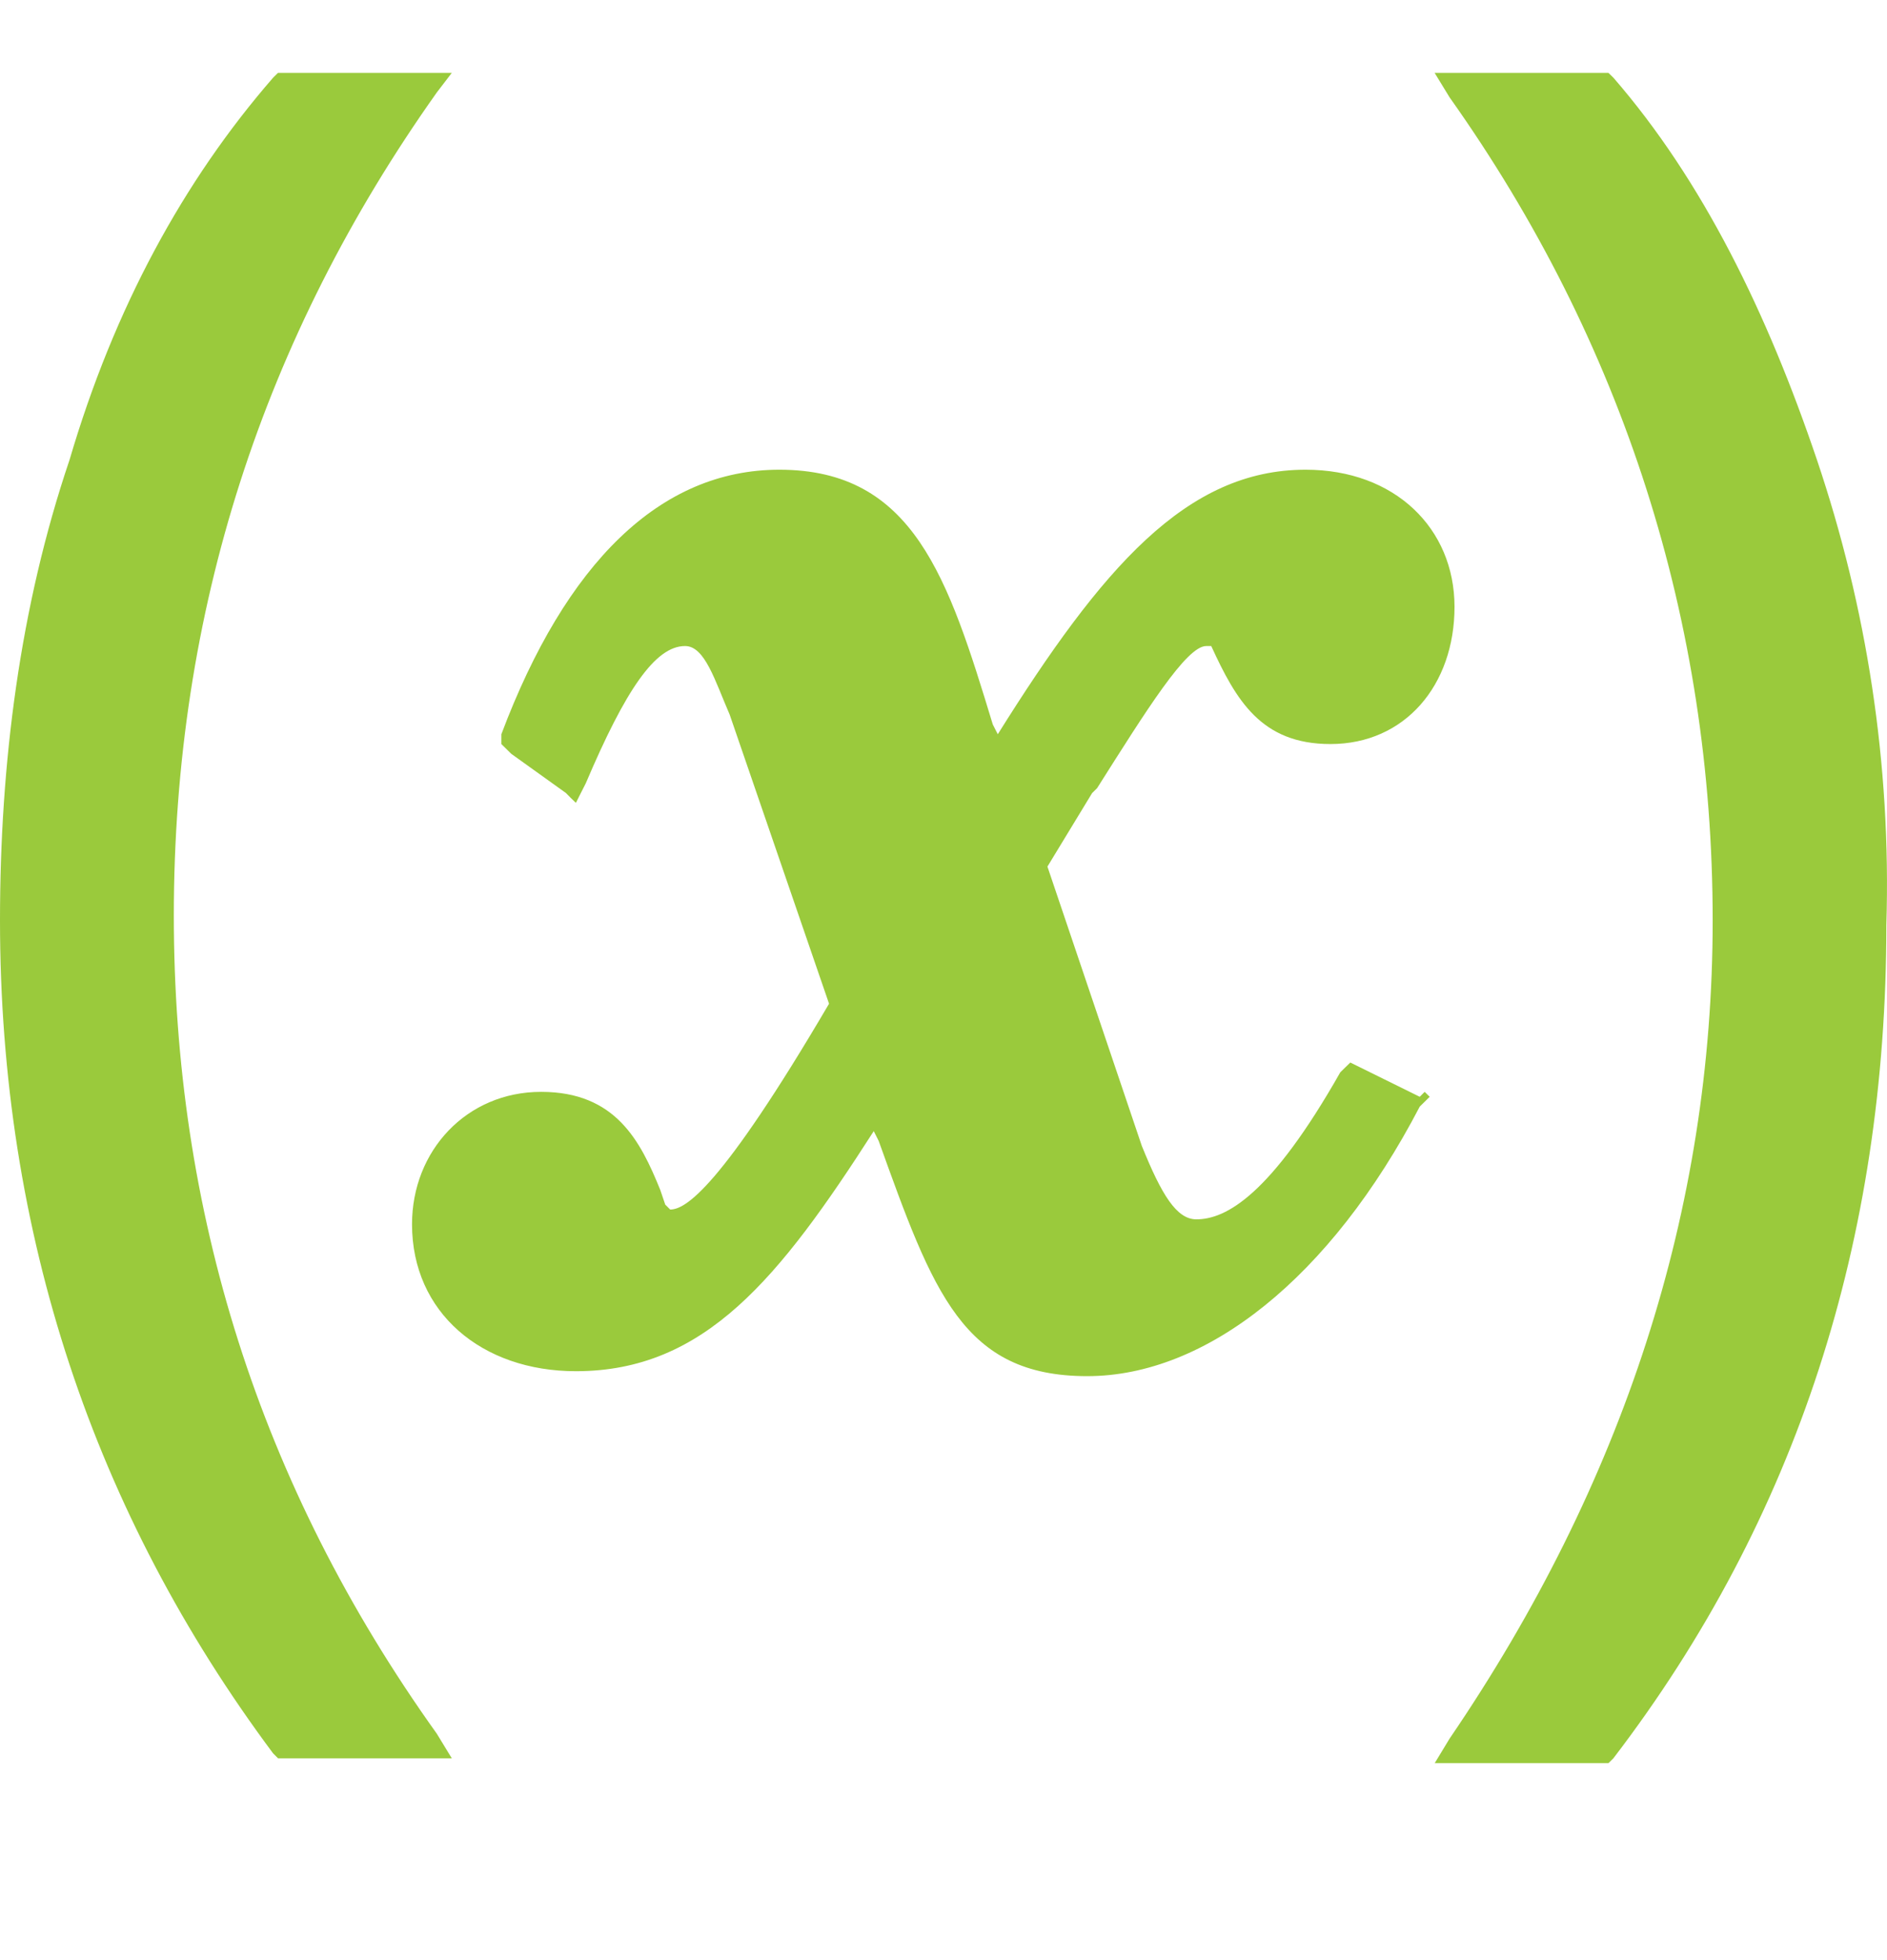
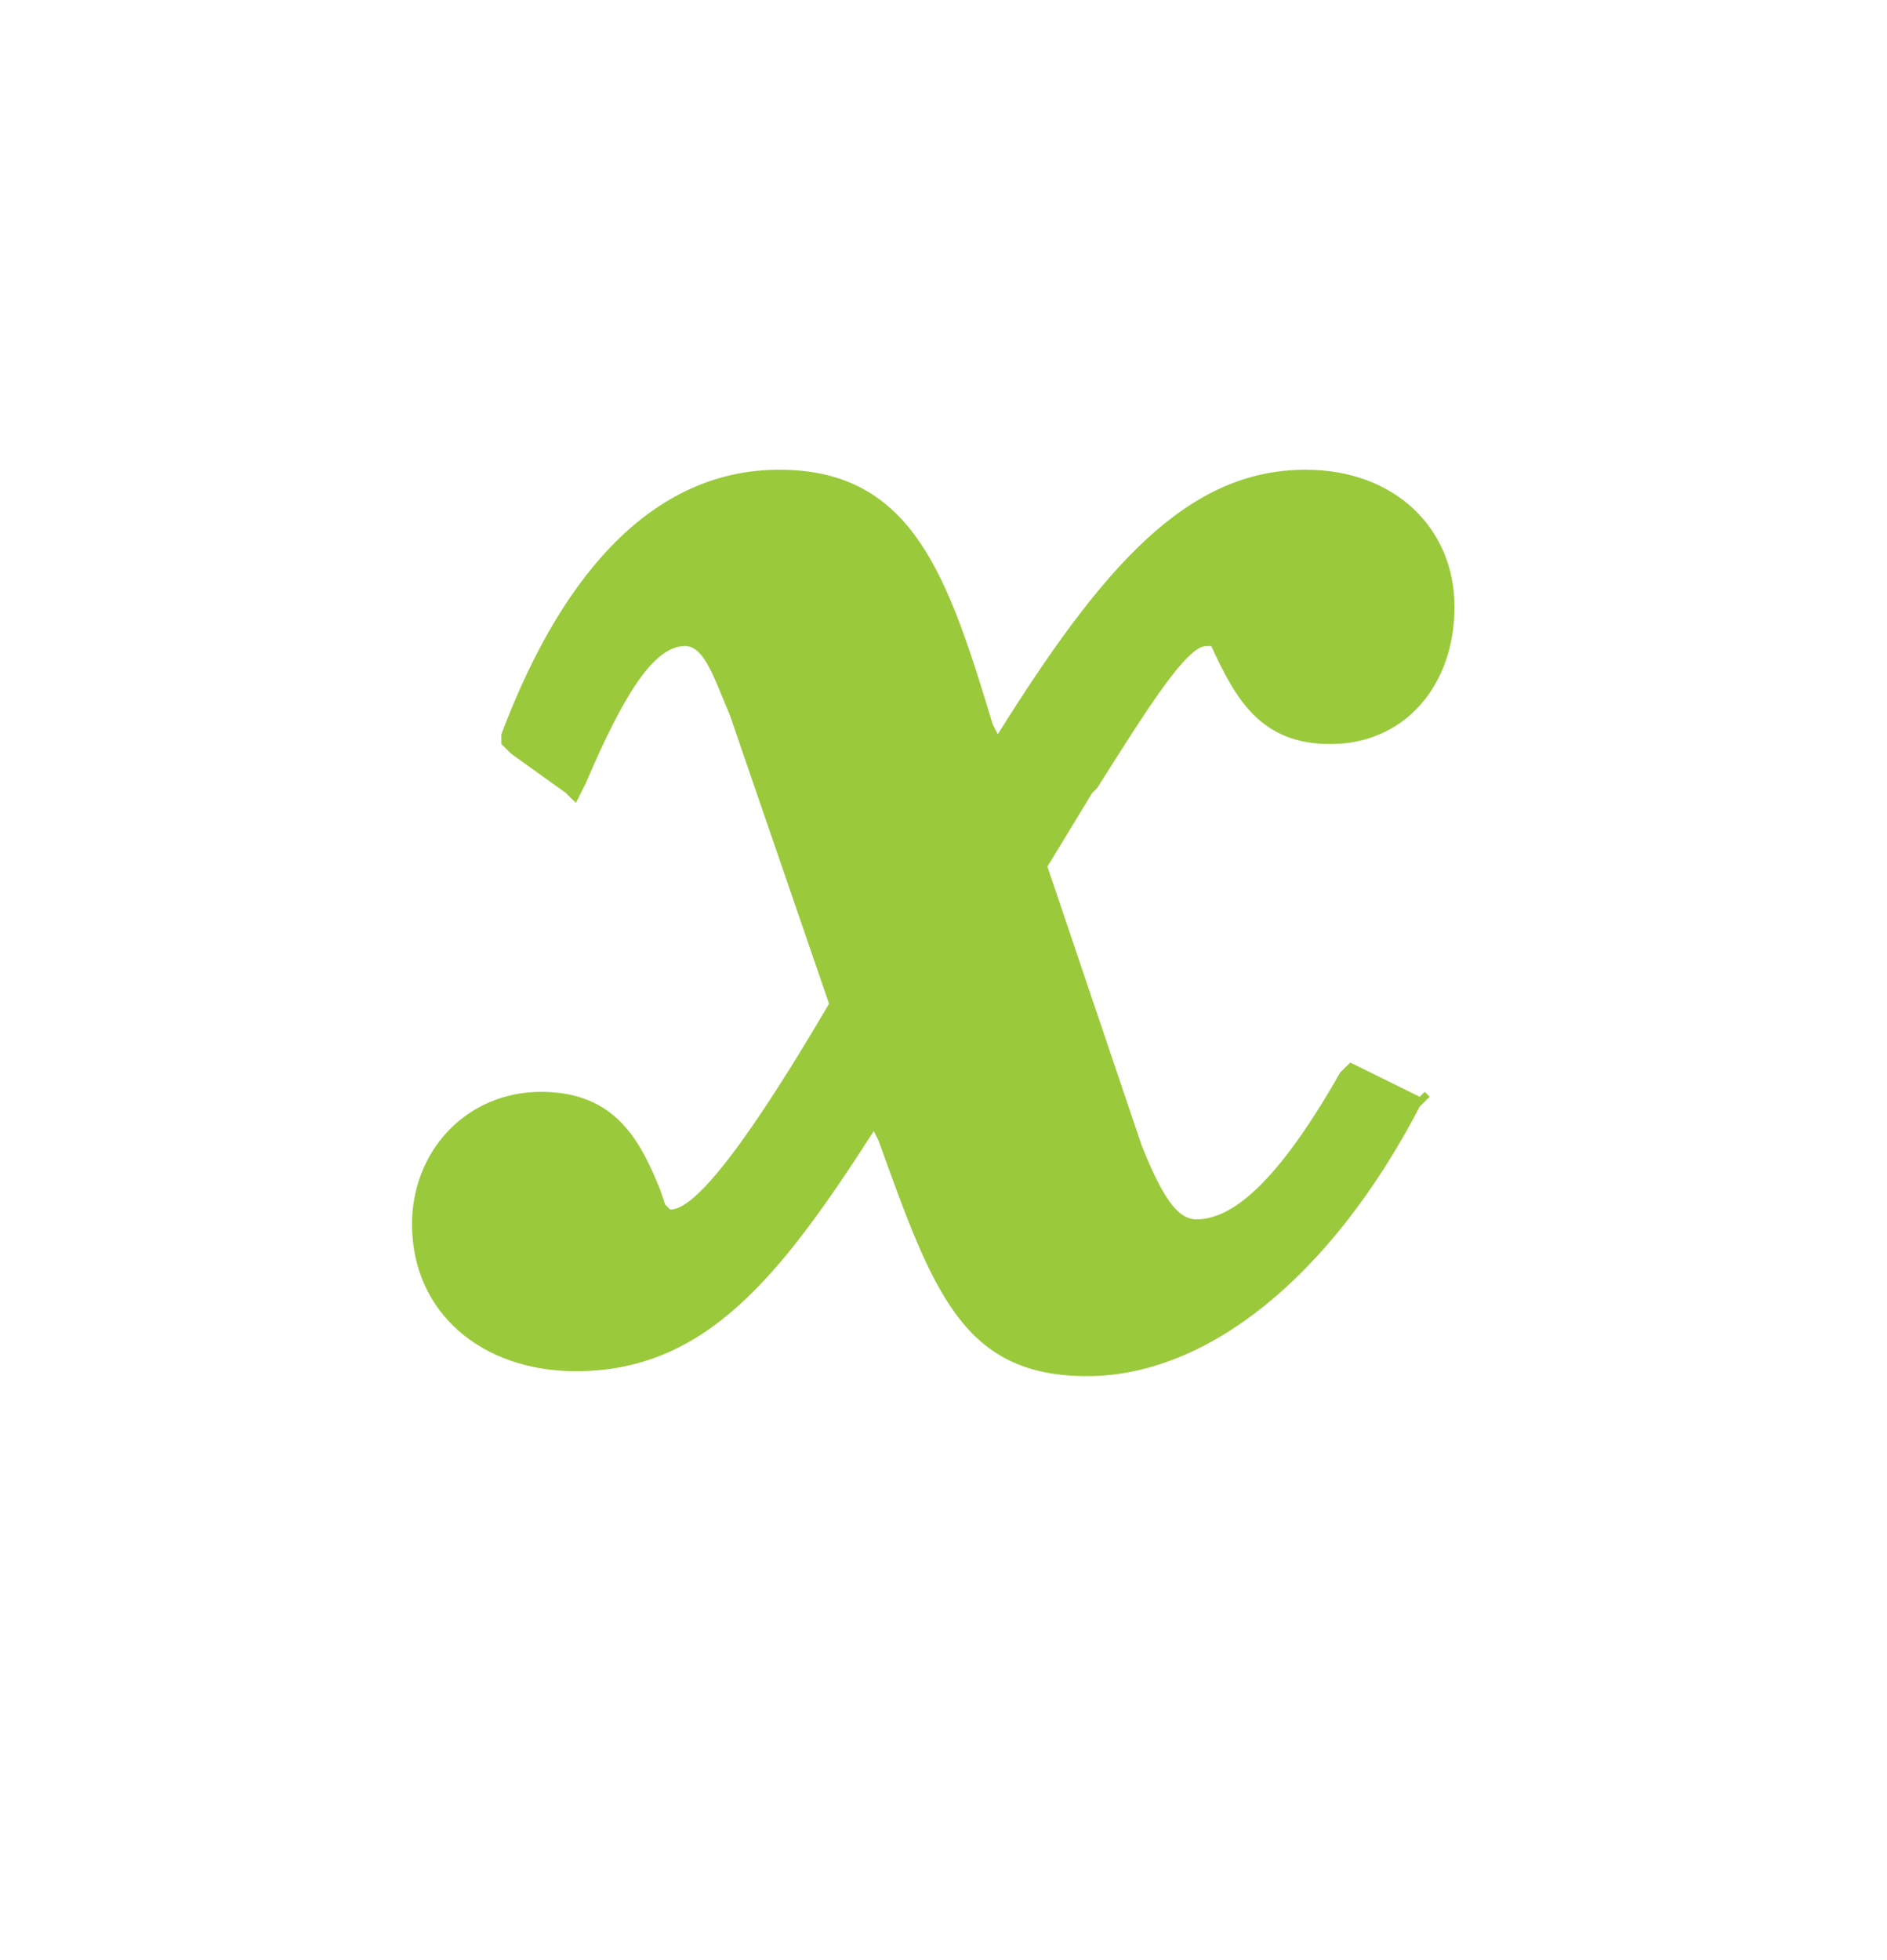
<svg xmlns="http://www.w3.org/2000/svg" width="26" height="27" viewBox="0 0 26 27" fill="none">
-   <path fill-rule="evenodd" clip-rule="evenodd" d="M3.83 1.004H6.225L6.019 1.273C3.625 4.648 2.395 8.427 2.395 12.612C2.395 16.661 3.557 20.439 6.019 23.882L6.225 24.22H3.831L3.762 24.151C1.299 20.845 0 16.998 0 12.678C0 10.519 0.273 8.359 0.958 6.335C1.573 4.242 2.53 2.488 3.763 1.07L3.83 1.004ZM22.23 1.07C23.461 2.488 24.35 4.31 25.035 6.335C25.718 8.359 26.06 10.519 25.991 12.746C25.991 17.065 24.761 20.912 22.23 24.22L22.162 24.287H19.768L19.973 23.949C22.366 20.439 23.598 16.661 23.598 12.679C23.598 8.562 22.367 4.715 19.973 1.341L19.767 1.004H22.162L22.23 1.07Z" fill="#9ACA3C" />
-   <path d="M19.562 15.108L18.741 14.703L18.605 14.636L18.536 14.703L18.467 14.771C17.51 16.458 16.895 16.796 16.484 16.796C16.211 16.796 16.005 16.458 15.732 15.783L14.432 11.937L15.048 10.924L15.116 10.857C15.8 9.777 16.347 8.899 16.62 8.899H16.689C17.031 9.642 17.374 10.249 18.331 10.249C19.357 10.249 20.041 9.439 20.041 8.359C20.041 7.28 19.22 6.47 17.989 6.47C16.347 6.47 15.184 7.82 13.748 10.114L13.679 9.979C13.064 7.955 12.586 6.47 10.738 6.47C9.097 6.47 7.797 7.752 6.908 10.114V10.249L6.977 10.317L7.045 10.384L7.797 10.923L7.865 10.992L7.935 11.059L8.003 10.924L8.071 10.79C8.617 9.506 9.028 8.899 9.439 8.899C9.712 8.899 9.849 9.372 10.054 9.844L11.423 13.826C9.918 16.39 9.439 16.661 9.234 16.661L9.166 16.593L9.097 16.39C8.824 15.716 8.482 15.04 7.456 15.04C6.429 15.04 5.677 15.851 5.677 16.864C5.677 18.077 6.634 18.888 7.935 18.888C9.713 18.888 10.739 17.605 12.039 15.581L12.107 15.716C12.859 17.808 13.27 18.956 14.98 18.956C16.62 18.956 18.331 17.605 19.562 15.243L19.63 15.176L19.699 15.108L19.63 15.04L19.562 15.108Z" fill="#9ACA3C" />
+   <path d="M19.562 15.108L18.741 14.703L18.605 14.636L18.536 14.703L18.467 14.771C17.51 16.458 16.895 16.796 16.484 16.796C16.211 16.796 16.005 16.458 15.732 15.783L14.432 11.937L15.048 10.924L15.116 10.857C15.8 9.777 16.347 8.899 16.62 8.899H16.689C17.031 9.642 17.374 10.249 18.331 10.249C19.357 10.249 20.041 9.439 20.041 8.359C20.041 7.28 19.22 6.47 17.989 6.47C16.347 6.47 15.184 7.82 13.748 10.114L13.679 9.979C13.064 7.955 12.586 6.47 10.738 6.47C9.097 6.47 7.797 7.752 6.908 10.114V10.249L6.977 10.317L7.045 10.384L7.797 10.923L7.865 10.992L7.935 11.059L8.071 10.79C8.617 9.506 9.028 8.899 9.439 8.899C9.712 8.899 9.849 9.372 10.054 9.844L11.423 13.826C9.918 16.39 9.439 16.661 9.234 16.661L9.166 16.593L9.097 16.39C8.824 15.716 8.482 15.04 7.456 15.04C6.429 15.04 5.677 15.851 5.677 16.864C5.677 18.077 6.634 18.888 7.935 18.888C9.713 18.888 10.739 17.605 12.039 15.581L12.107 15.716C12.859 17.808 13.27 18.956 14.98 18.956C16.62 18.956 18.331 17.605 19.562 15.243L19.63 15.176L19.699 15.108L19.63 15.04L19.562 15.108Z" fill="#9ACA3C" />
</svg>